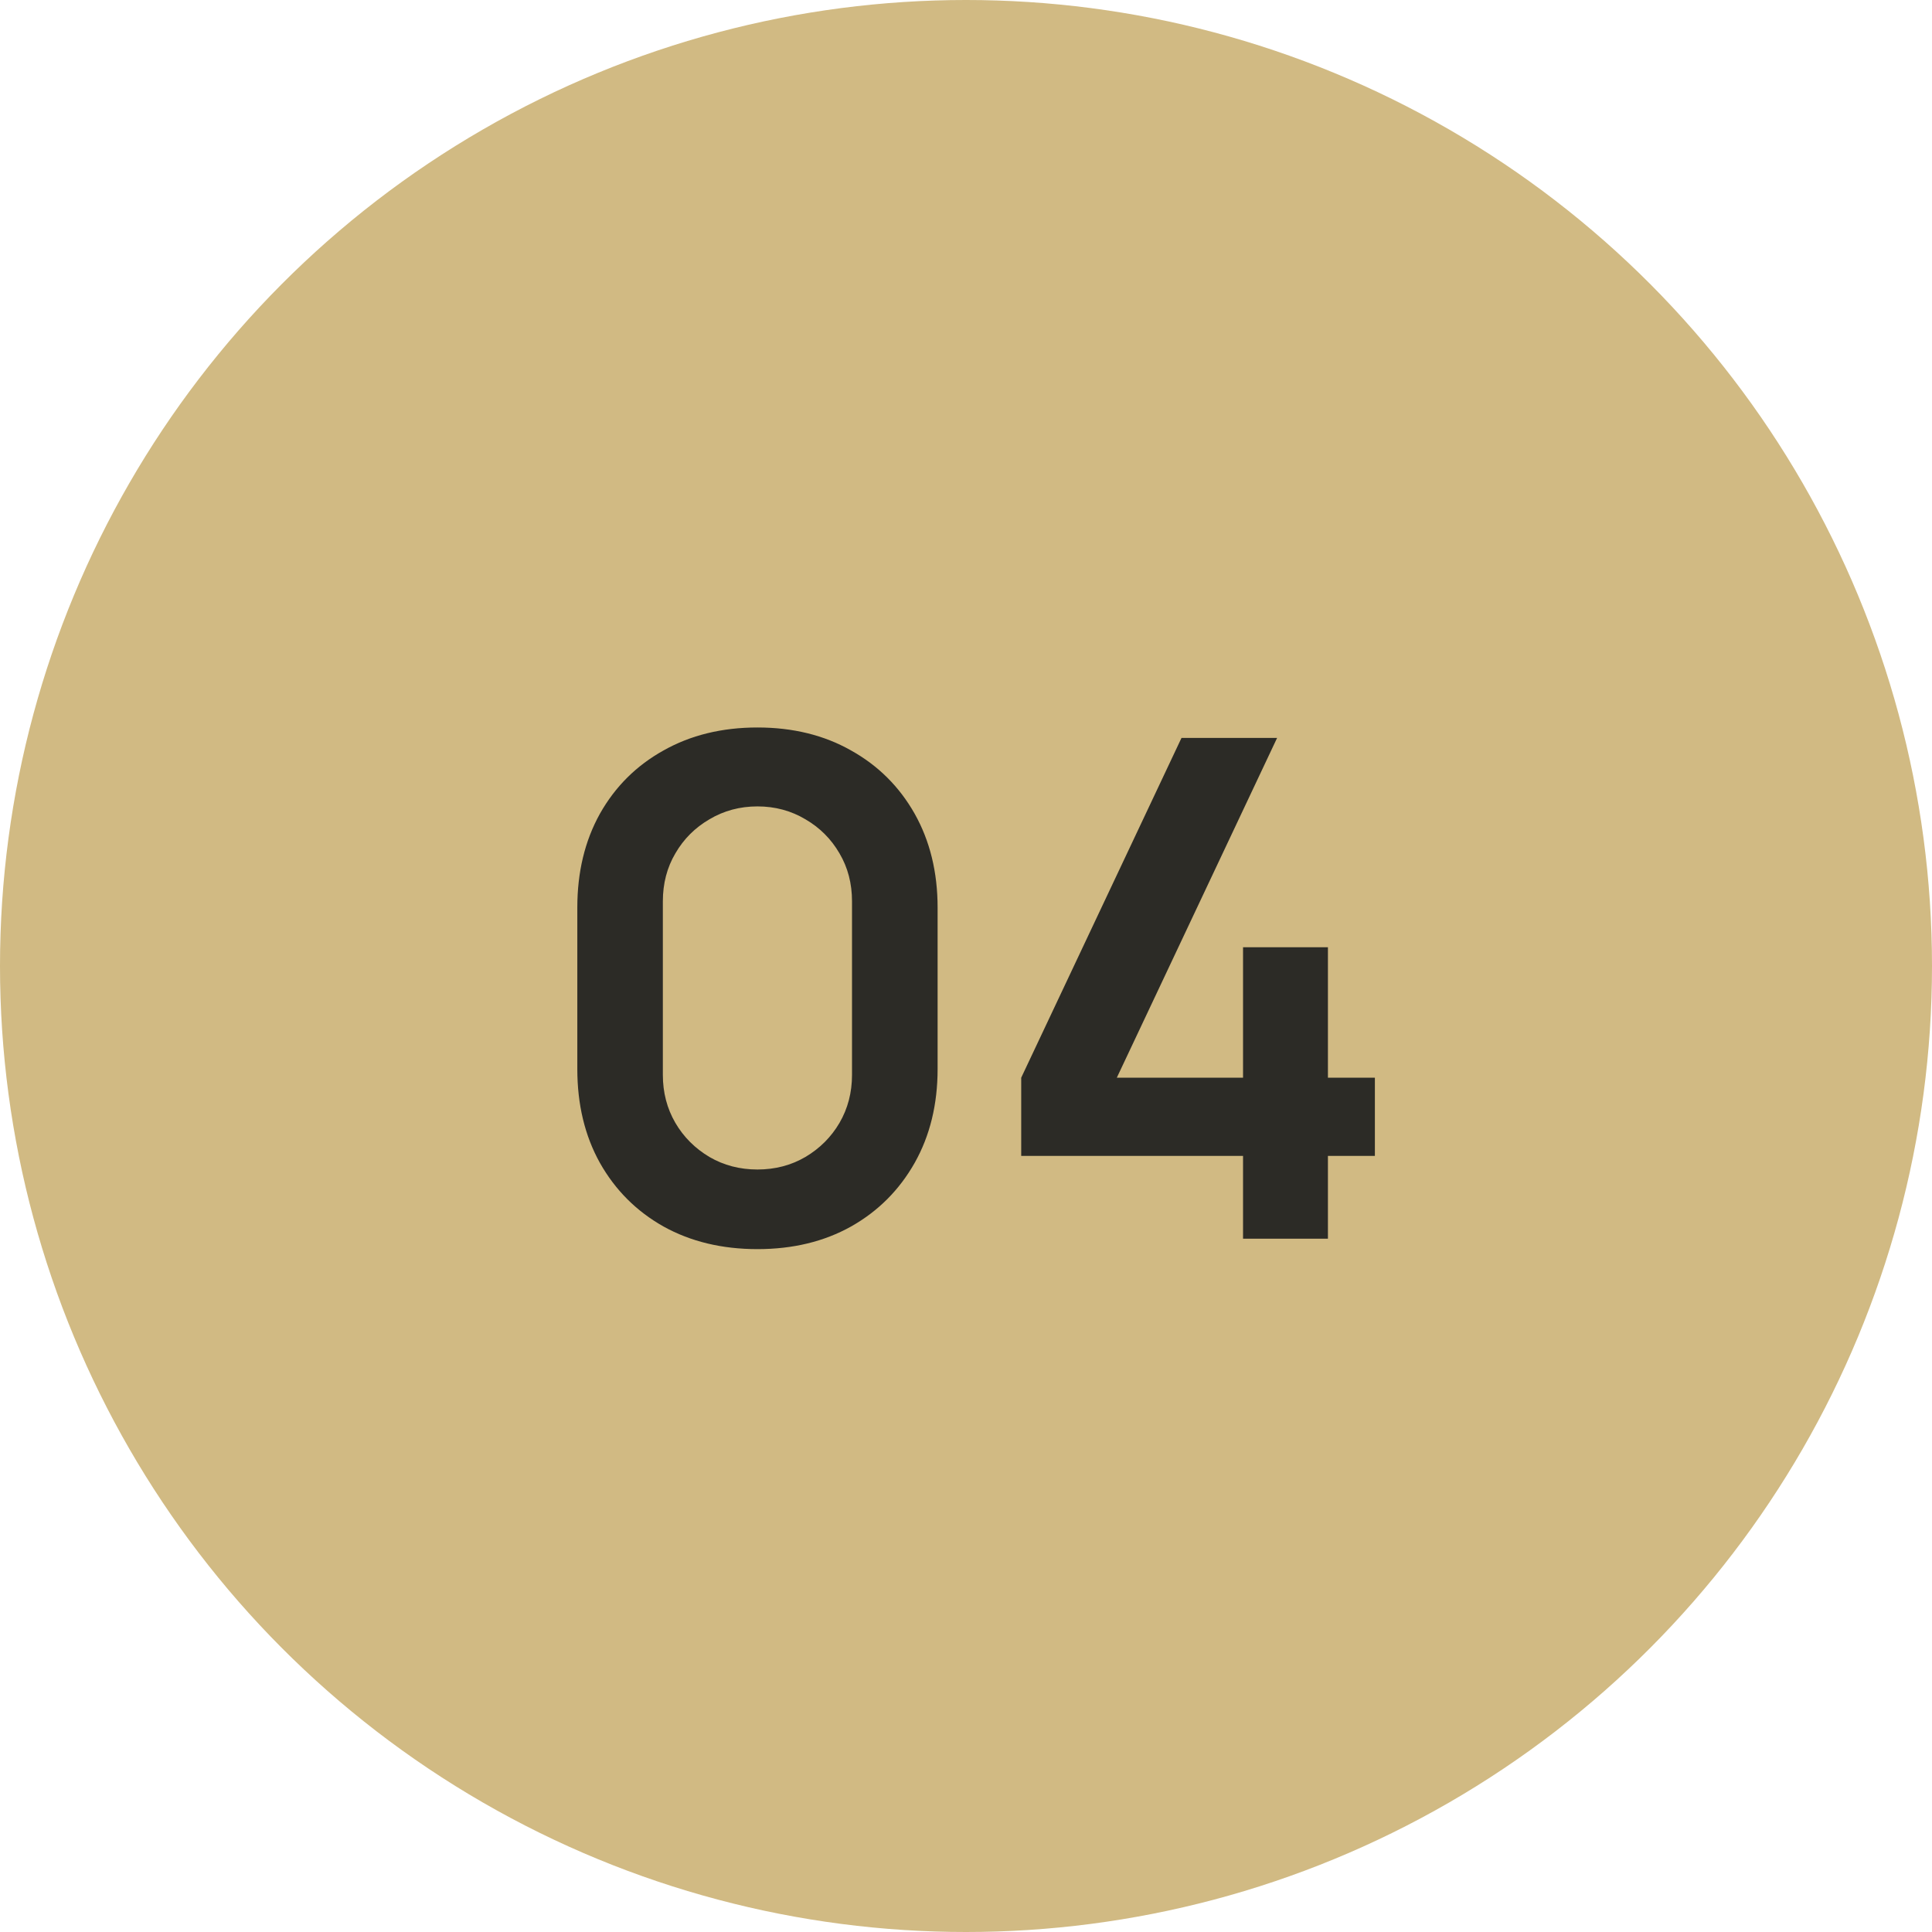
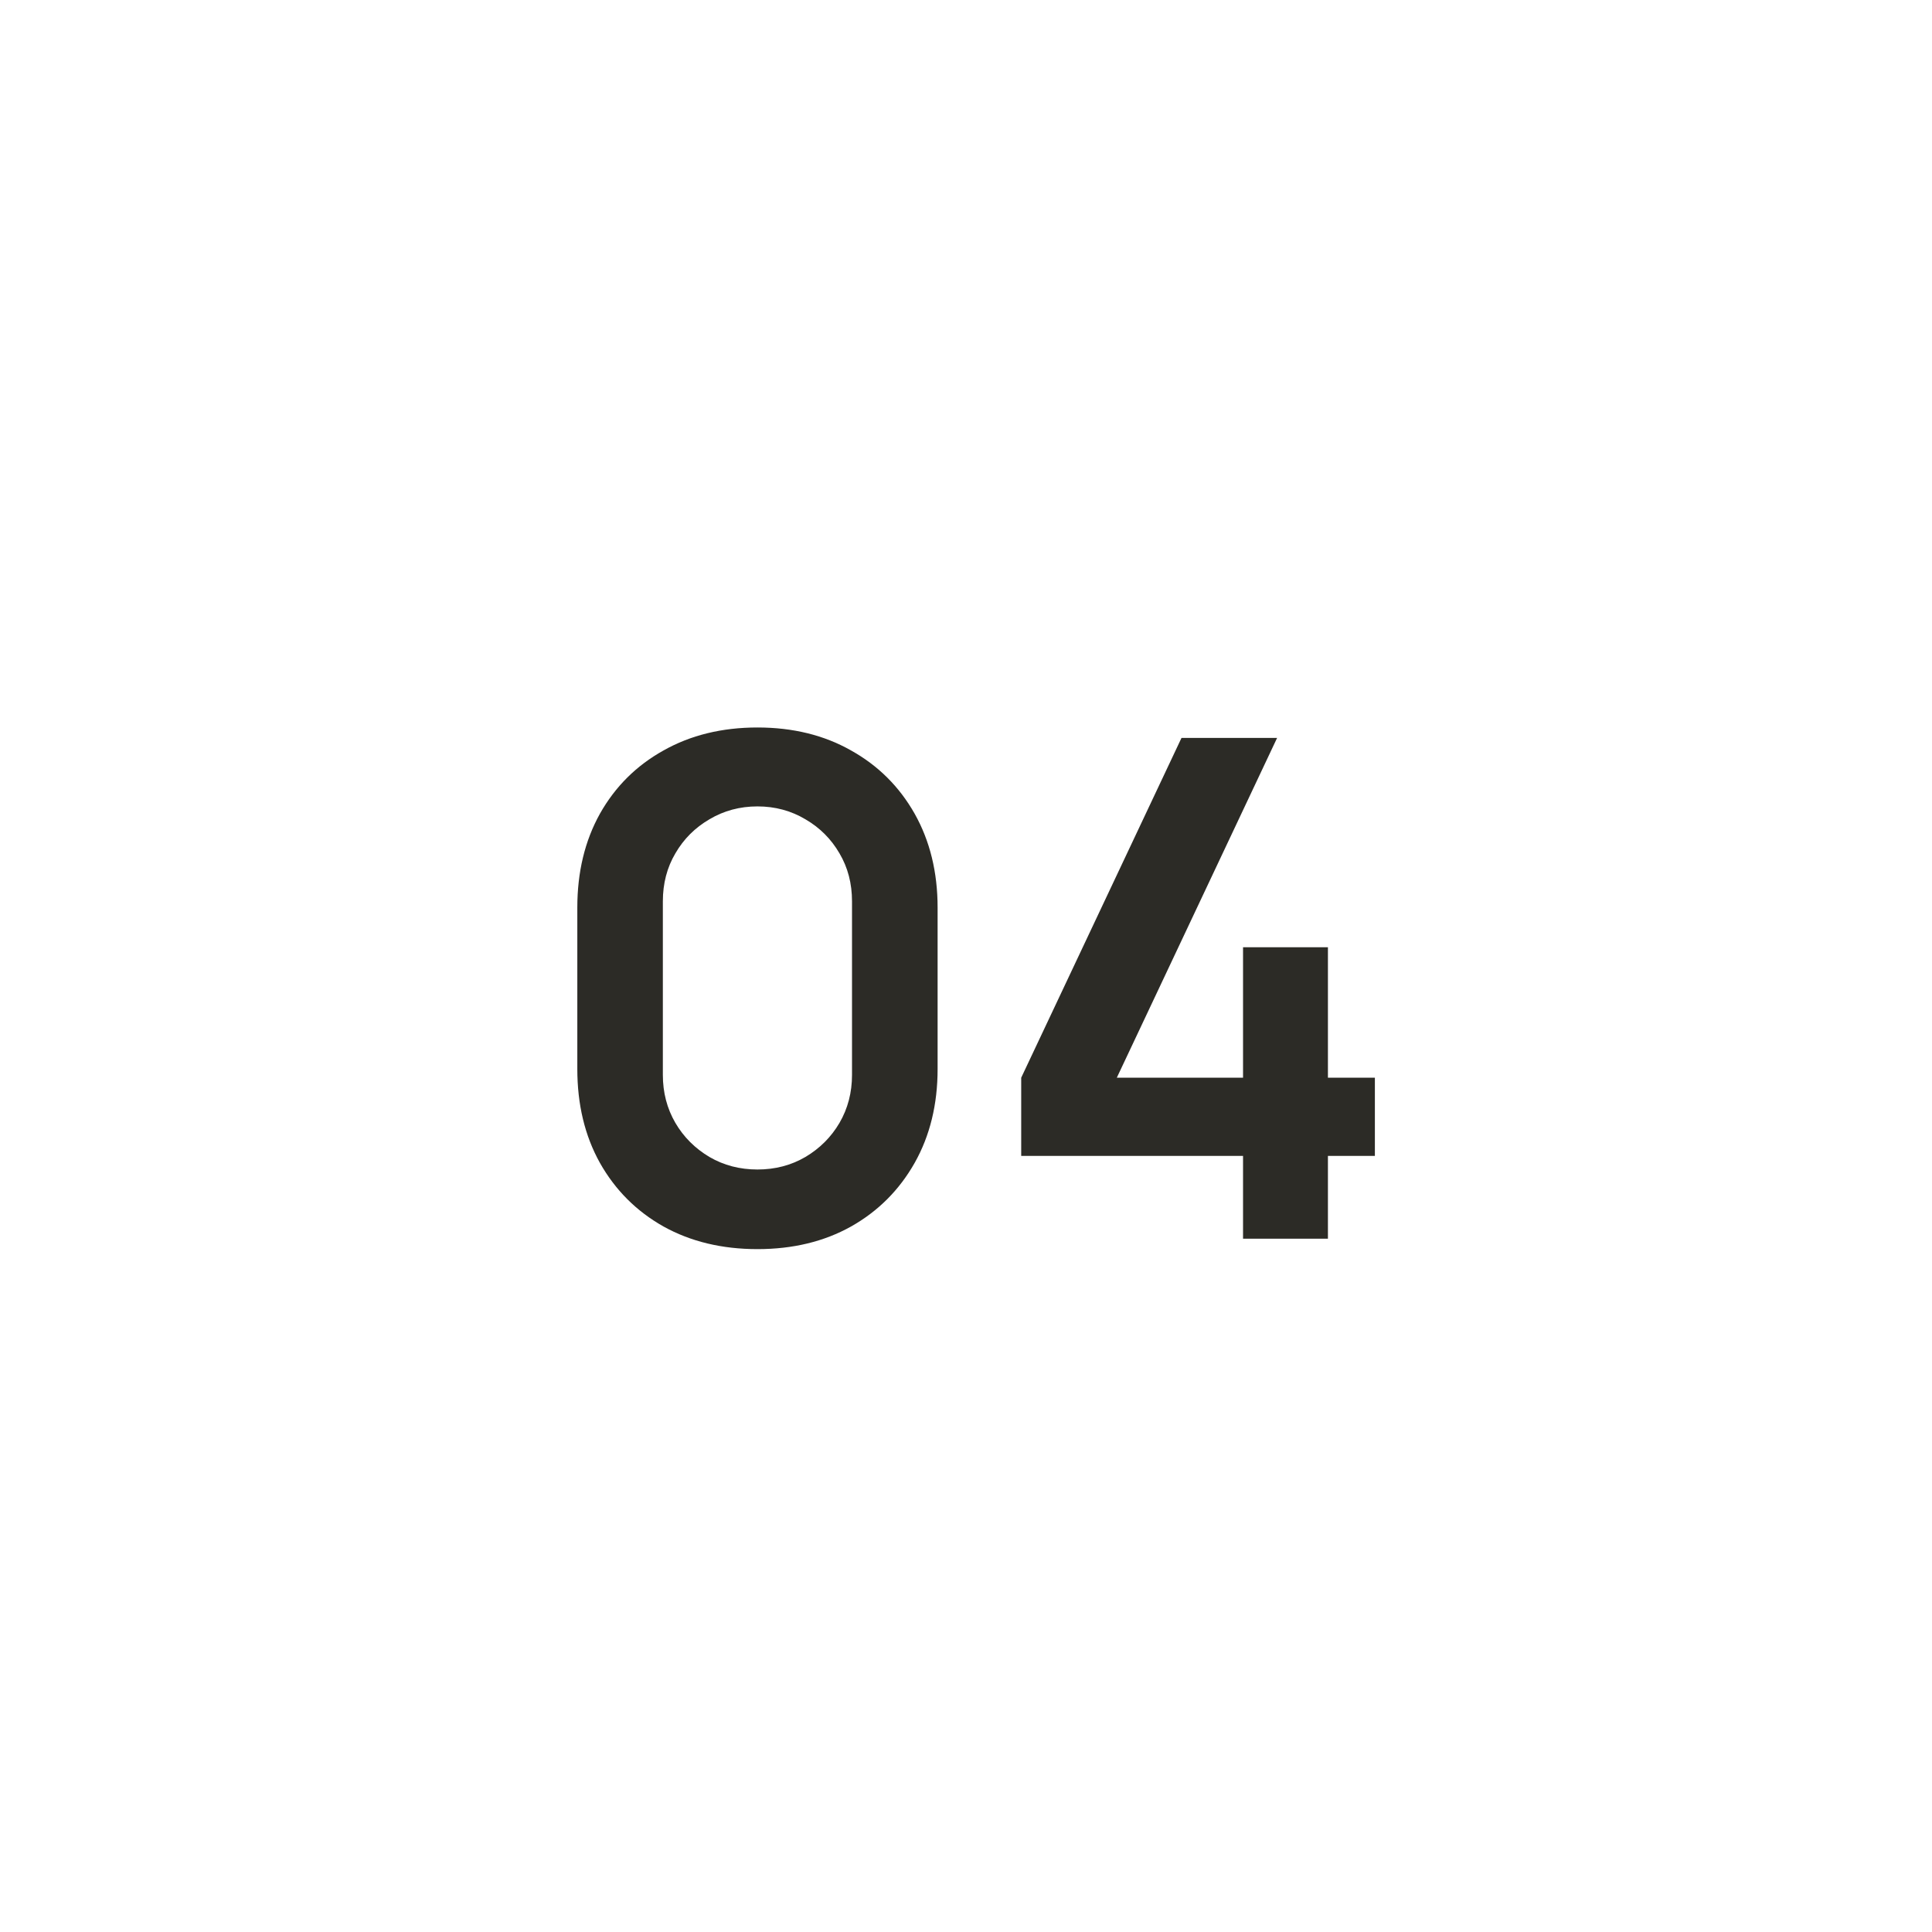
<svg xmlns="http://www.w3.org/2000/svg" width="33" height="33" viewBox="0 0 33 33" fill="none">
-   <circle cx="16.5" cy="16.5" r="16.5" fill="#D1BA83" />
  <path d="M12.938 21.336C12.332 21.336 11.797 21.207 11.334 20.95C10.87 20.689 10.508 20.326 10.247 19.863C9.989 19.4 9.861 18.865 9.861 18.259V15.503C9.861 14.897 9.989 14.363 10.247 13.899C10.508 13.436 10.87 13.076 11.334 12.818C11.797 12.557 12.332 12.426 12.938 12.426C13.543 12.426 14.076 12.557 14.536 12.818C14.999 13.076 15.361 13.436 15.623 13.899C15.884 14.363 16.015 14.897 16.015 15.503V18.259C16.015 18.865 15.884 19.4 15.623 19.863C15.361 20.326 14.999 20.689 14.536 20.95C14.076 21.207 13.543 21.336 12.938 21.336ZM12.938 19.976C13.239 19.976 13.512 19.905 13.757 19.762C14.003 19.616 14.197 19.422 14.339 19.18C14.482 18.934 14.553 18.661 14.553 18.36V15.396C14.553 15.091 14.482 14.818 14.339 14.576C14.197 14.331 14.003 14.137 13.757 13.994C13.512 13.848 13.239 13.774 12.938 13.774C12.637 13.774 12.363 13.848 12.118 13.994C11.872 14.137 11.678 14.331 11.536 14.576C11.393 14.818 11.322 15.091 11.322 15.396V18.36C11.322 18.661 11.393 18.934 11.536 19.18C11.678 19.422 11.872 19.616 12.118 19.762C12.363 19.905 12.637 19.976 12.938 19.976ZM21.232 21.158V19.744H17.443V18.408L20.181 12.604H21.814L19.076 18.408H21.232V16.18H22.682V18.408H23.484V19.744H22.682V21.158H21.232Z" fill="#2C2B26" />
</svg>